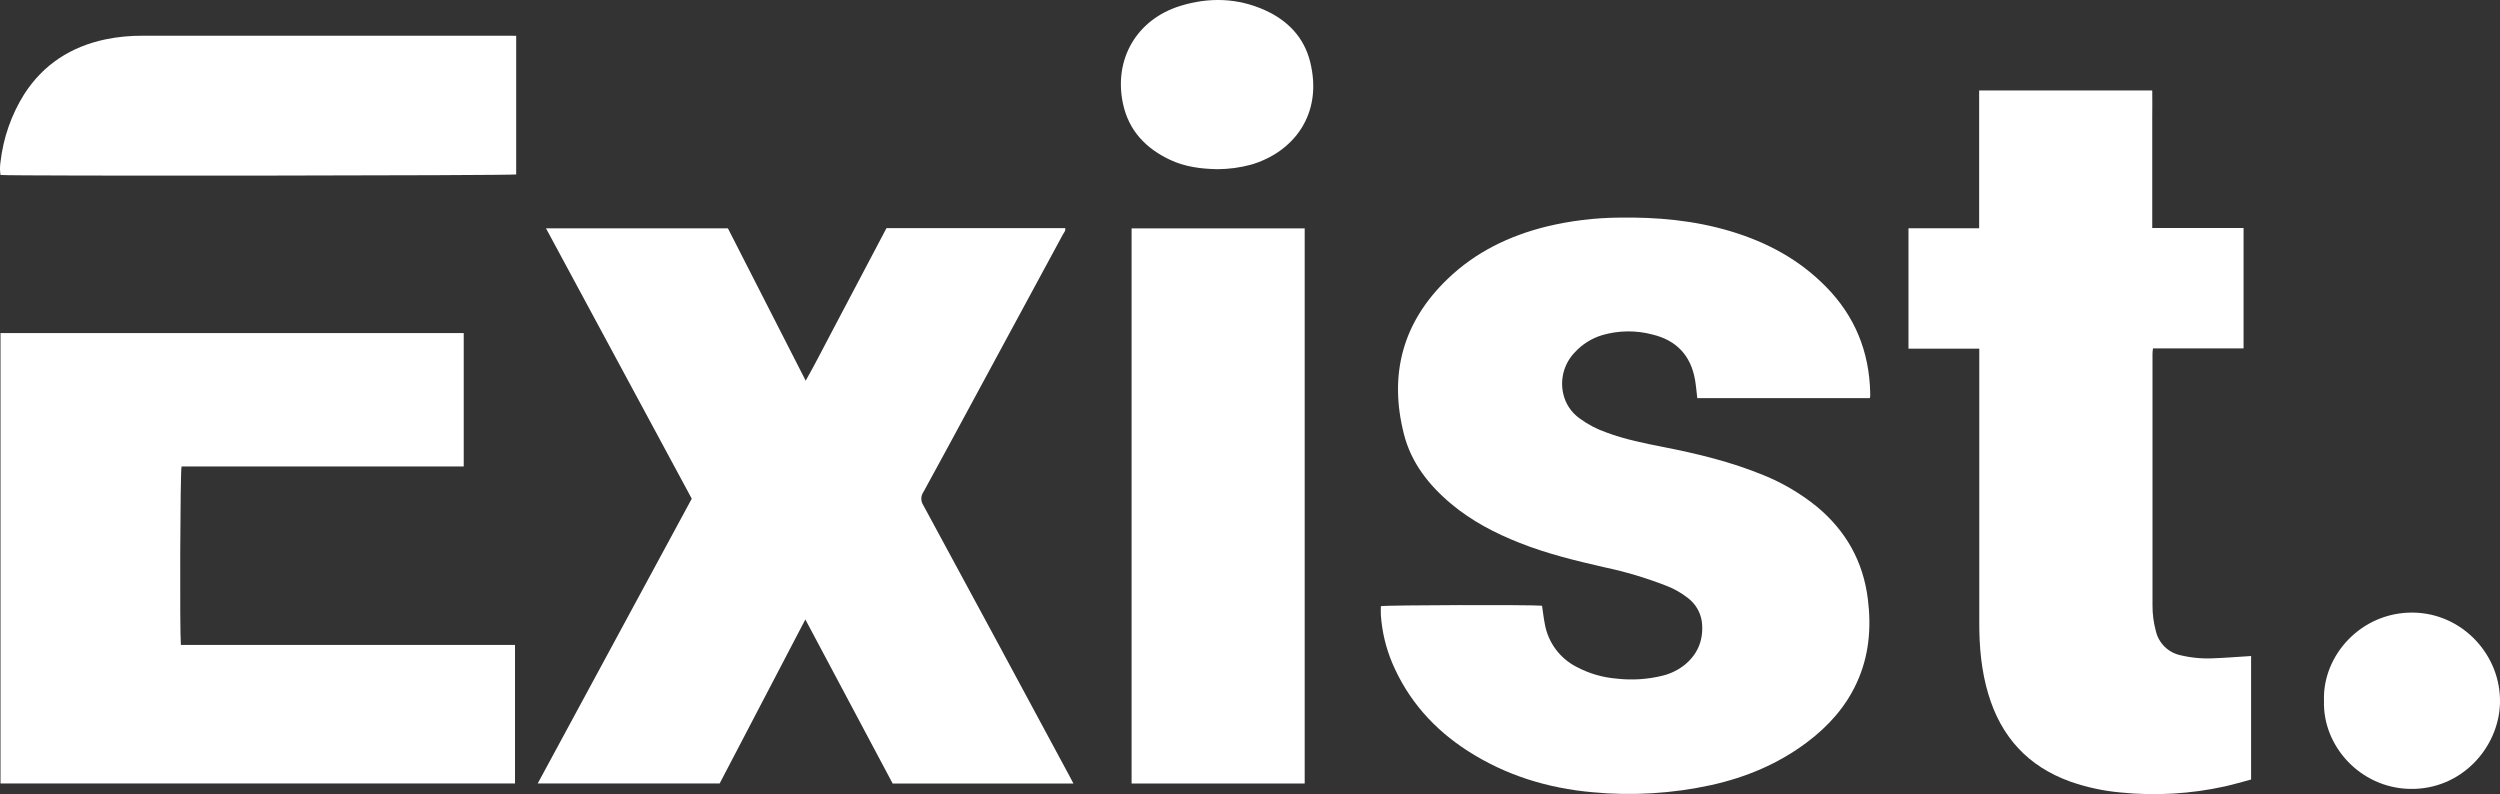
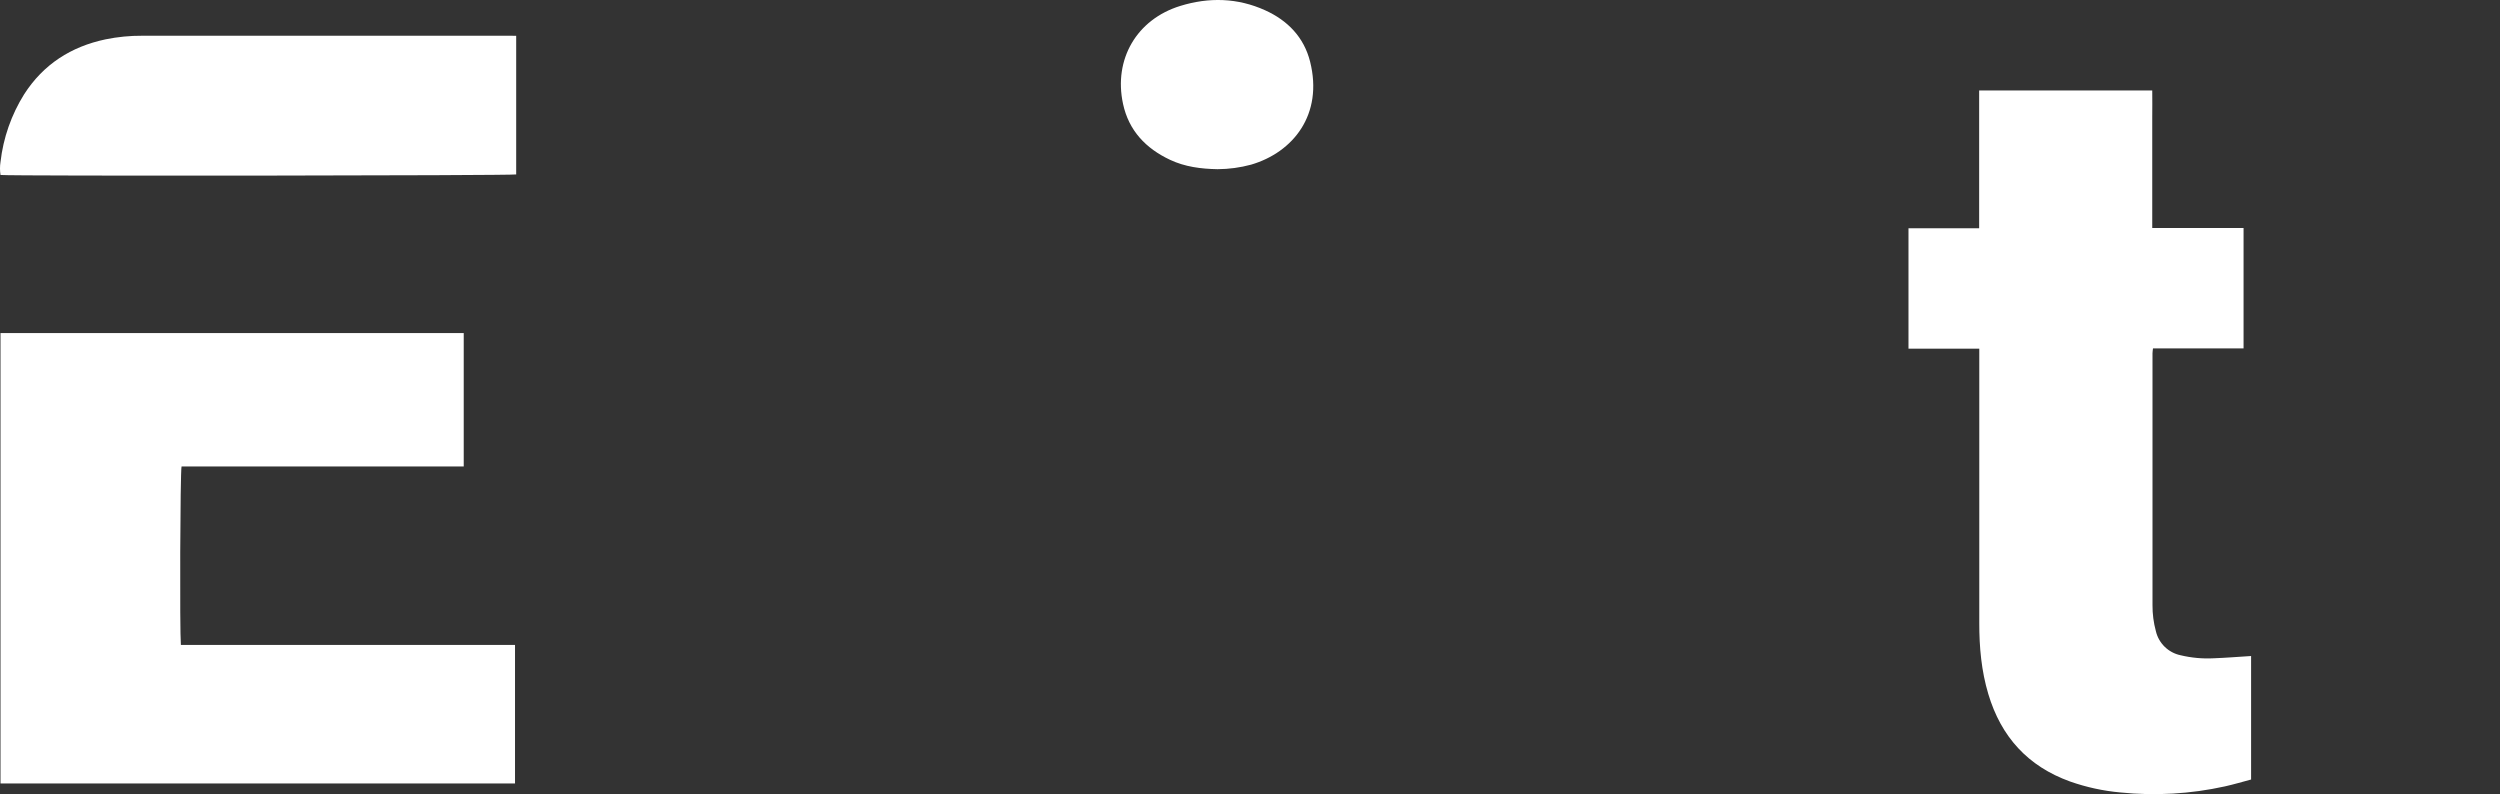
<svg xmlns="http://www.w3.org/2000/svg" id="Layer_1" viewBox="0 0 985.6 313.09">
  <rect x="0" y="0" width="985.6" height="313.09" fill="#333333" stroke="none" />
  <defs>
    <style>
      .cls-1 {
        fill: #fff;
      }
    </style>
  </defs>
-   <path class="cls-1" d="M423.19,308.89h-71.27l-34.42-64.68-33.78,64.66h-71.73l60.73-112.27-57.46-106.57h71.72c10.14,19.85,20.3,39.76,30.66,60.06,3.85-6.78,7.2-13.5,10.73-20.12s7-13.28,10.51-19.92,7.07-13.41,10.6-20.1h70.47c.25,1.06-.52,1.77-.95,2.56-12.18,22.55-24.38,45.1-36.59,67.65-6.12,11.31-12.21,22.64-18.41,33.9-1.02,1.5-1.04,3.47-.06,5,19.33,35.68,38.61,71.38,57.82,107.11.47.84.89,1.67,1.43,2.72Z" />
-   <path class="cls-1" d="M737.13,156.95h-68c-.29-2.45-.47-4.85-.88-7.2-1.67-9.58-7.29-15.58-16.74-17.86-6.53-1.74-13.41-1.66-19.89.24-4.16,1.26-7.9,3.62-10.82,6.83-4.18,4.36-5.87,10.55-4.47,16.43.9,3.86,3.18,7.26,6.41,9.55,3.22,2.37,6.78,4.25,10.56,5.55,7.36,2.76,15,4.27,22.71,5.79,13.34,2.62,26.52,5.83,39.11,11,7.57,3.05,14.65,7.2,21,12.33,11.56,9.53,18.42,21.67,20.27,36.58,1.42,11.4.46,22.49-4.39,33-4.37,9.54-11.16,17.07-19.45,23.33-11.35,8.57-24.15,13.94-38,17-15.34,3.35-31.1,4.29-46.73,2.81-17.61-1.58-34.13-6.63-49.1-16.24-13.4-8.6-23.58-20-29.85-34.74-2.51-5.98-4.02-12.32-4.47-18.79-.09-1.19,0-2.39,0-3.58,1.71-.46,59.54-.62,63.53-.18.36,2.4.63,4.84,1.11,7.24,1.3,7.29,5.95,13.55,12.56,16.9,4.89,2.59,10.25,4.15,15.76,4.6,6.13.7,12.34.29,18.32-1.22,3.27-.83,6.3-2.38,8.89-4.54,5.14-4.43,7.14-10.1,6.36-16.73-.53-3.69-2.5-7.03-5.47-9.28-2.64-2.08-5.58-3.74-8.73-4.92-7.82-3.04-15.87-5.44-24.07-7.18-11.37-2.59-22.69-5.34-33.56-9.65-9.71-3.84-18.9-8.62-26.95-15.35-8.85-7.4-15.81-16.24-18.67-27.54-6-23.56-.46-44.16,17.18-61.12,11-10.62,24.37-17.09,39.15-20.73,9.33-2.24,18.89-3.41,28.48-3.49,15-.24,29.7,1.08,44.08,5.41s27,11.17,37.49,21.83c11.42,11.59,17.1,25.62,17.45,41.84v1.44c-.03.22-.09.44-.18.64Z" />
  <path class="cls-1" d="M71.31,254.27h131.73v54.61H.2v-177.58h182.62v52.59h-111.24c-.54,1.9-.76,64.68-.27,70.38Z" />
  <path class="cls-1" d="M884.5,137.36h-35.71c-.07.73-.19,1.33-.19,1.93,0,33.11,0,66.21,0,99.31-.02,3.44.42,6.87,1.32,10.19,1.11,4.8,4.91,8.52,9.73,9.53,4.28,1.03,8.69,1.43,13.09,1.2,4.87-.18,9.73-.58,14.73-.89v48.69c-3.37.89-6.8,1.92-10.29,2.7-13.53,2.99-27.45,3.8-41.24,2.4-6.77-.61-13.43-2.06-19.84-4.32-16.65-6-27.2-17.64-32.23-34.48-2.73-9.12-3.57-18.48-3.56-27.95,0-35.02,0-70.04,0-105.07v-3.13h-27.91v-47.49h27.86v-54.32h68.24c.07,3.51,0,7.07,0,10.62v43.6h36v47.48Z" />
-   <path class="cls-1" d="M514.36,308.89h-68.24V90.04h68.24v218.85Z" />
  <path class="cls-1" d="M203.5,14.11v54.66c-1.66.47-199.19.69-203.3.21-.27-1.7-.27-3.43,0-5.13,1.08-9.48,4.27-18.61,9.33-26.7,7.59-11.8,18.47-18.77,32.09-21.64,4.78-.98,9.64-1.45,14.52-1.42h144.2l3.16.02Z" />
  <path class="cls-1" d="M480.02,66.7c-6.65-.12-12.89-.95-18.71-3.68-9.57-4.49-16.31-11.53-18.57-22.08-3.78-17.56,5.38-33.3,22.56-38.6,11.29-3.49,22.62-3.21,33.48,1.72,8.85,4,15.29,10.61,17.71,20.23,5.25,20.89-6.69,35.76-23.25,40.62-4.31,1.17-8.75,1.77-13.22,1.79Z" />
-   <path class="cls-1" d="M916.21,276.32c-.68-18,14.77-35.12,35.24-34.81,19.43.3,34.68,16.88,34.14,35.78-.5,17.47-15.23,34.24-35.72,33.72-19.45-.49-34.22-16.95-33.66-34.69Z" />
</svg>